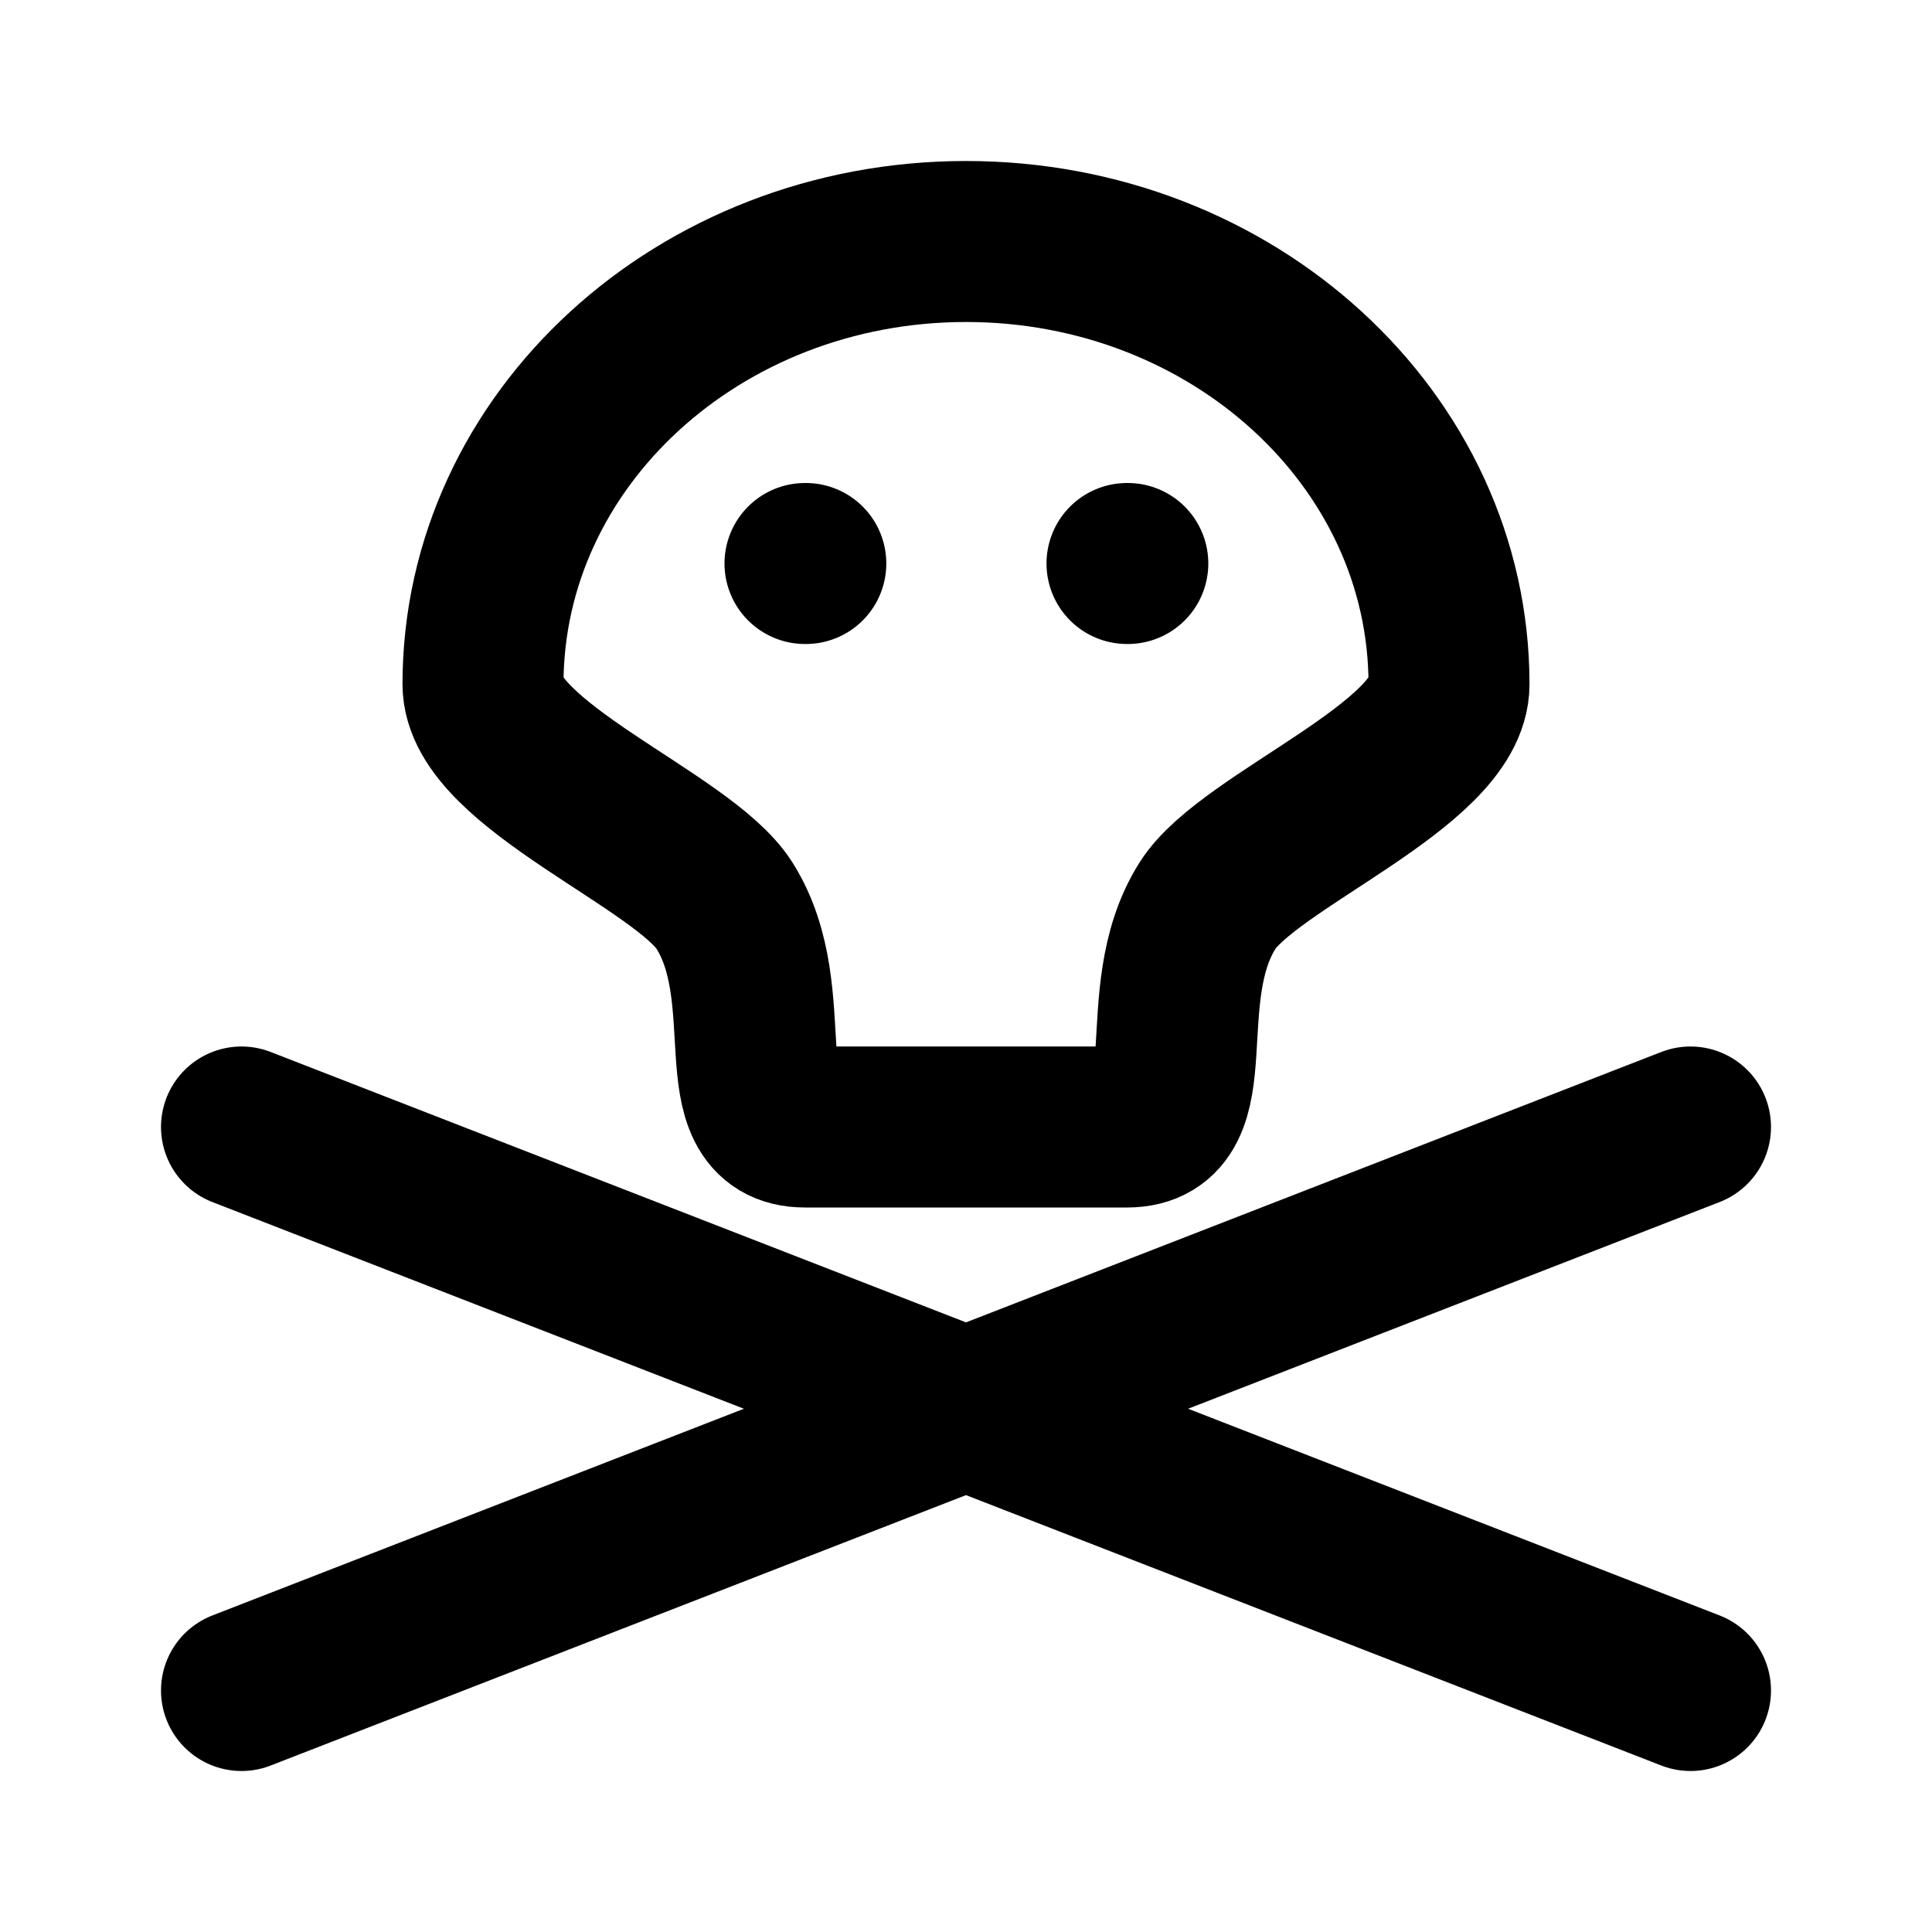
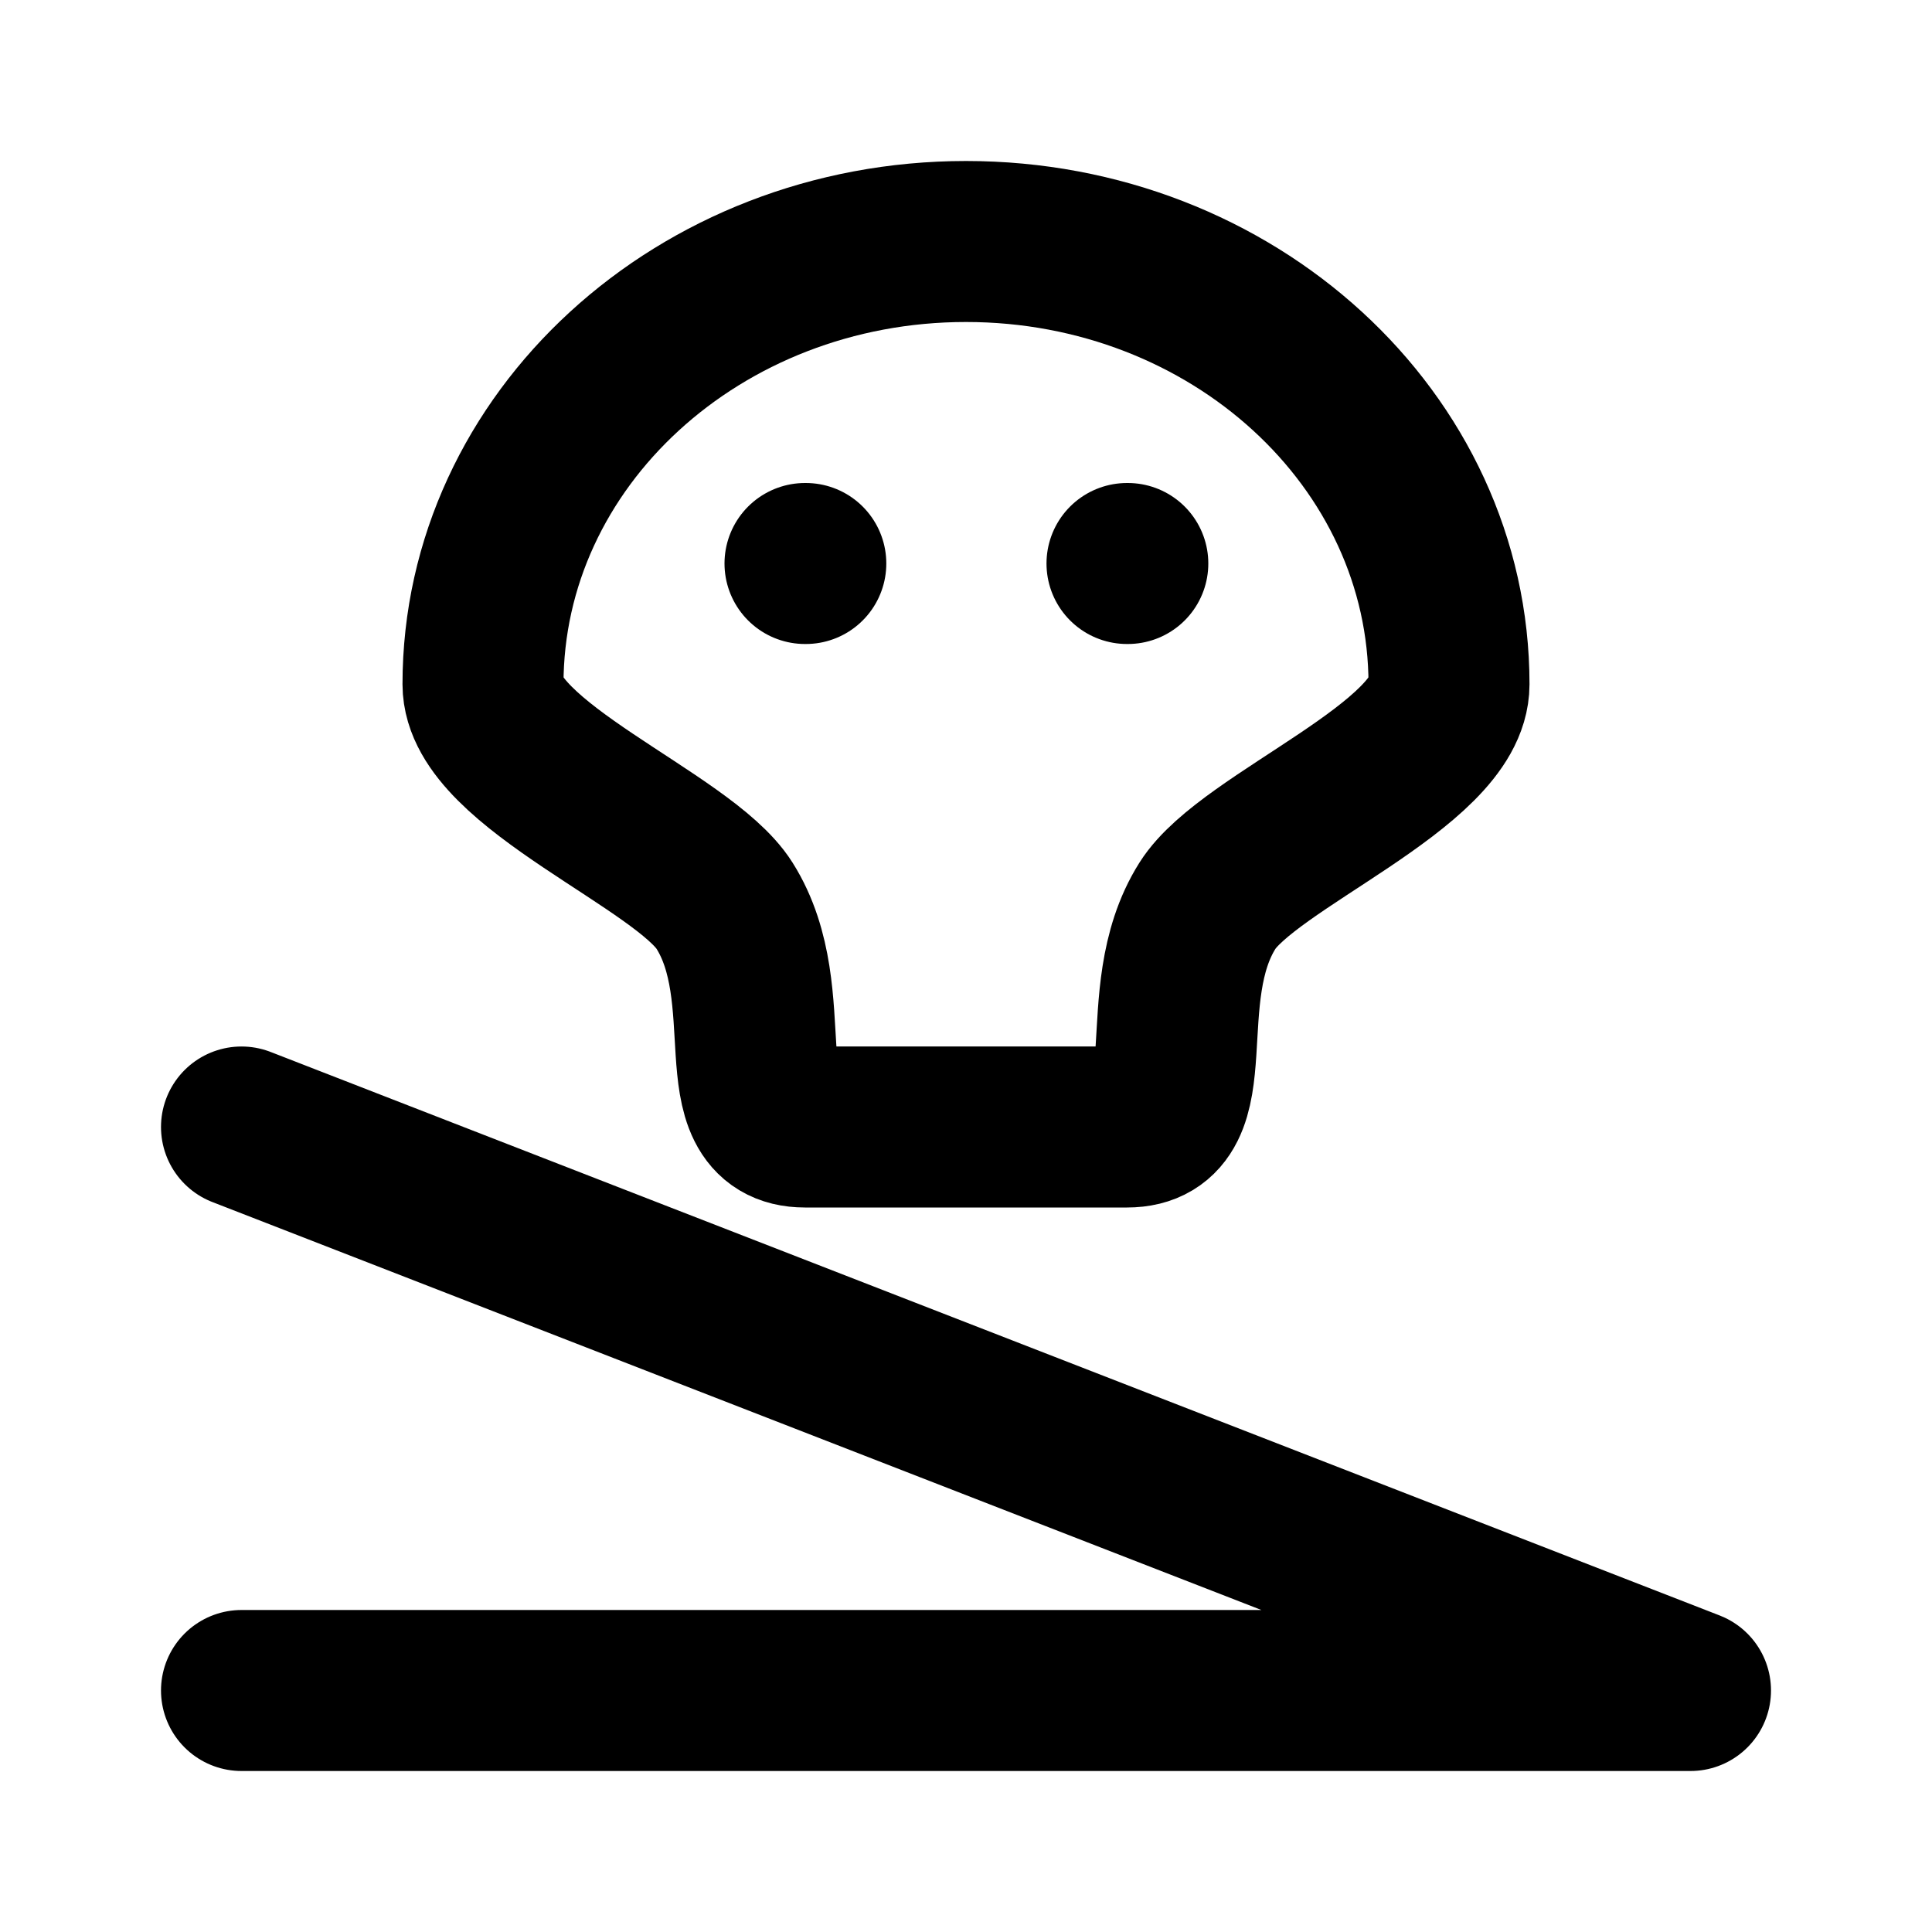
<svg xmlns="http://www.w3.org/2000/svg" width="800px" height="800px" viewBox="0 0 24 24" fill="none">
-   <path d="M10 7H10.01M14 7H14.01M3 14L21 21M21 14L3 21M18 8.5C18 5.462 15.314 3 12 3C8.686 3 6 5.462 6 8.5C6 9.502 8.489 10.441 9 11.25C9.71 12.375 9 14 10 14C10 14 11.299 14 12 14C12.701 14 13.5 14 14 14C15 14 14.29 12.375 15 11.25C15.511 10.441 18 9.502 18 8.5Z" stroke="#000000" stroke-width="2" stroke-linecap="round" stroke-linejoin="round" />
+   <path d="M10 7H10.01M14 7H14.01M3 14L21 21L3 21M18 8.5C18 5.462 15.314 3 12 3C8.686 3 6 5.462 6 8.5C6 9.502 8.489 10.441 9 11.25C9.71 12.375 9 14 10 14C10 14 11.299 14 12 14C12.701 14 13.5 14 14 14C15 14 14.29 12.375 15 11.25C15.511 10.441 18 9.502 18 8.5Z" stroke="#000000" stroke-width="2" stroke-linecap="round" stroke-linejoin="round" />
</svg>